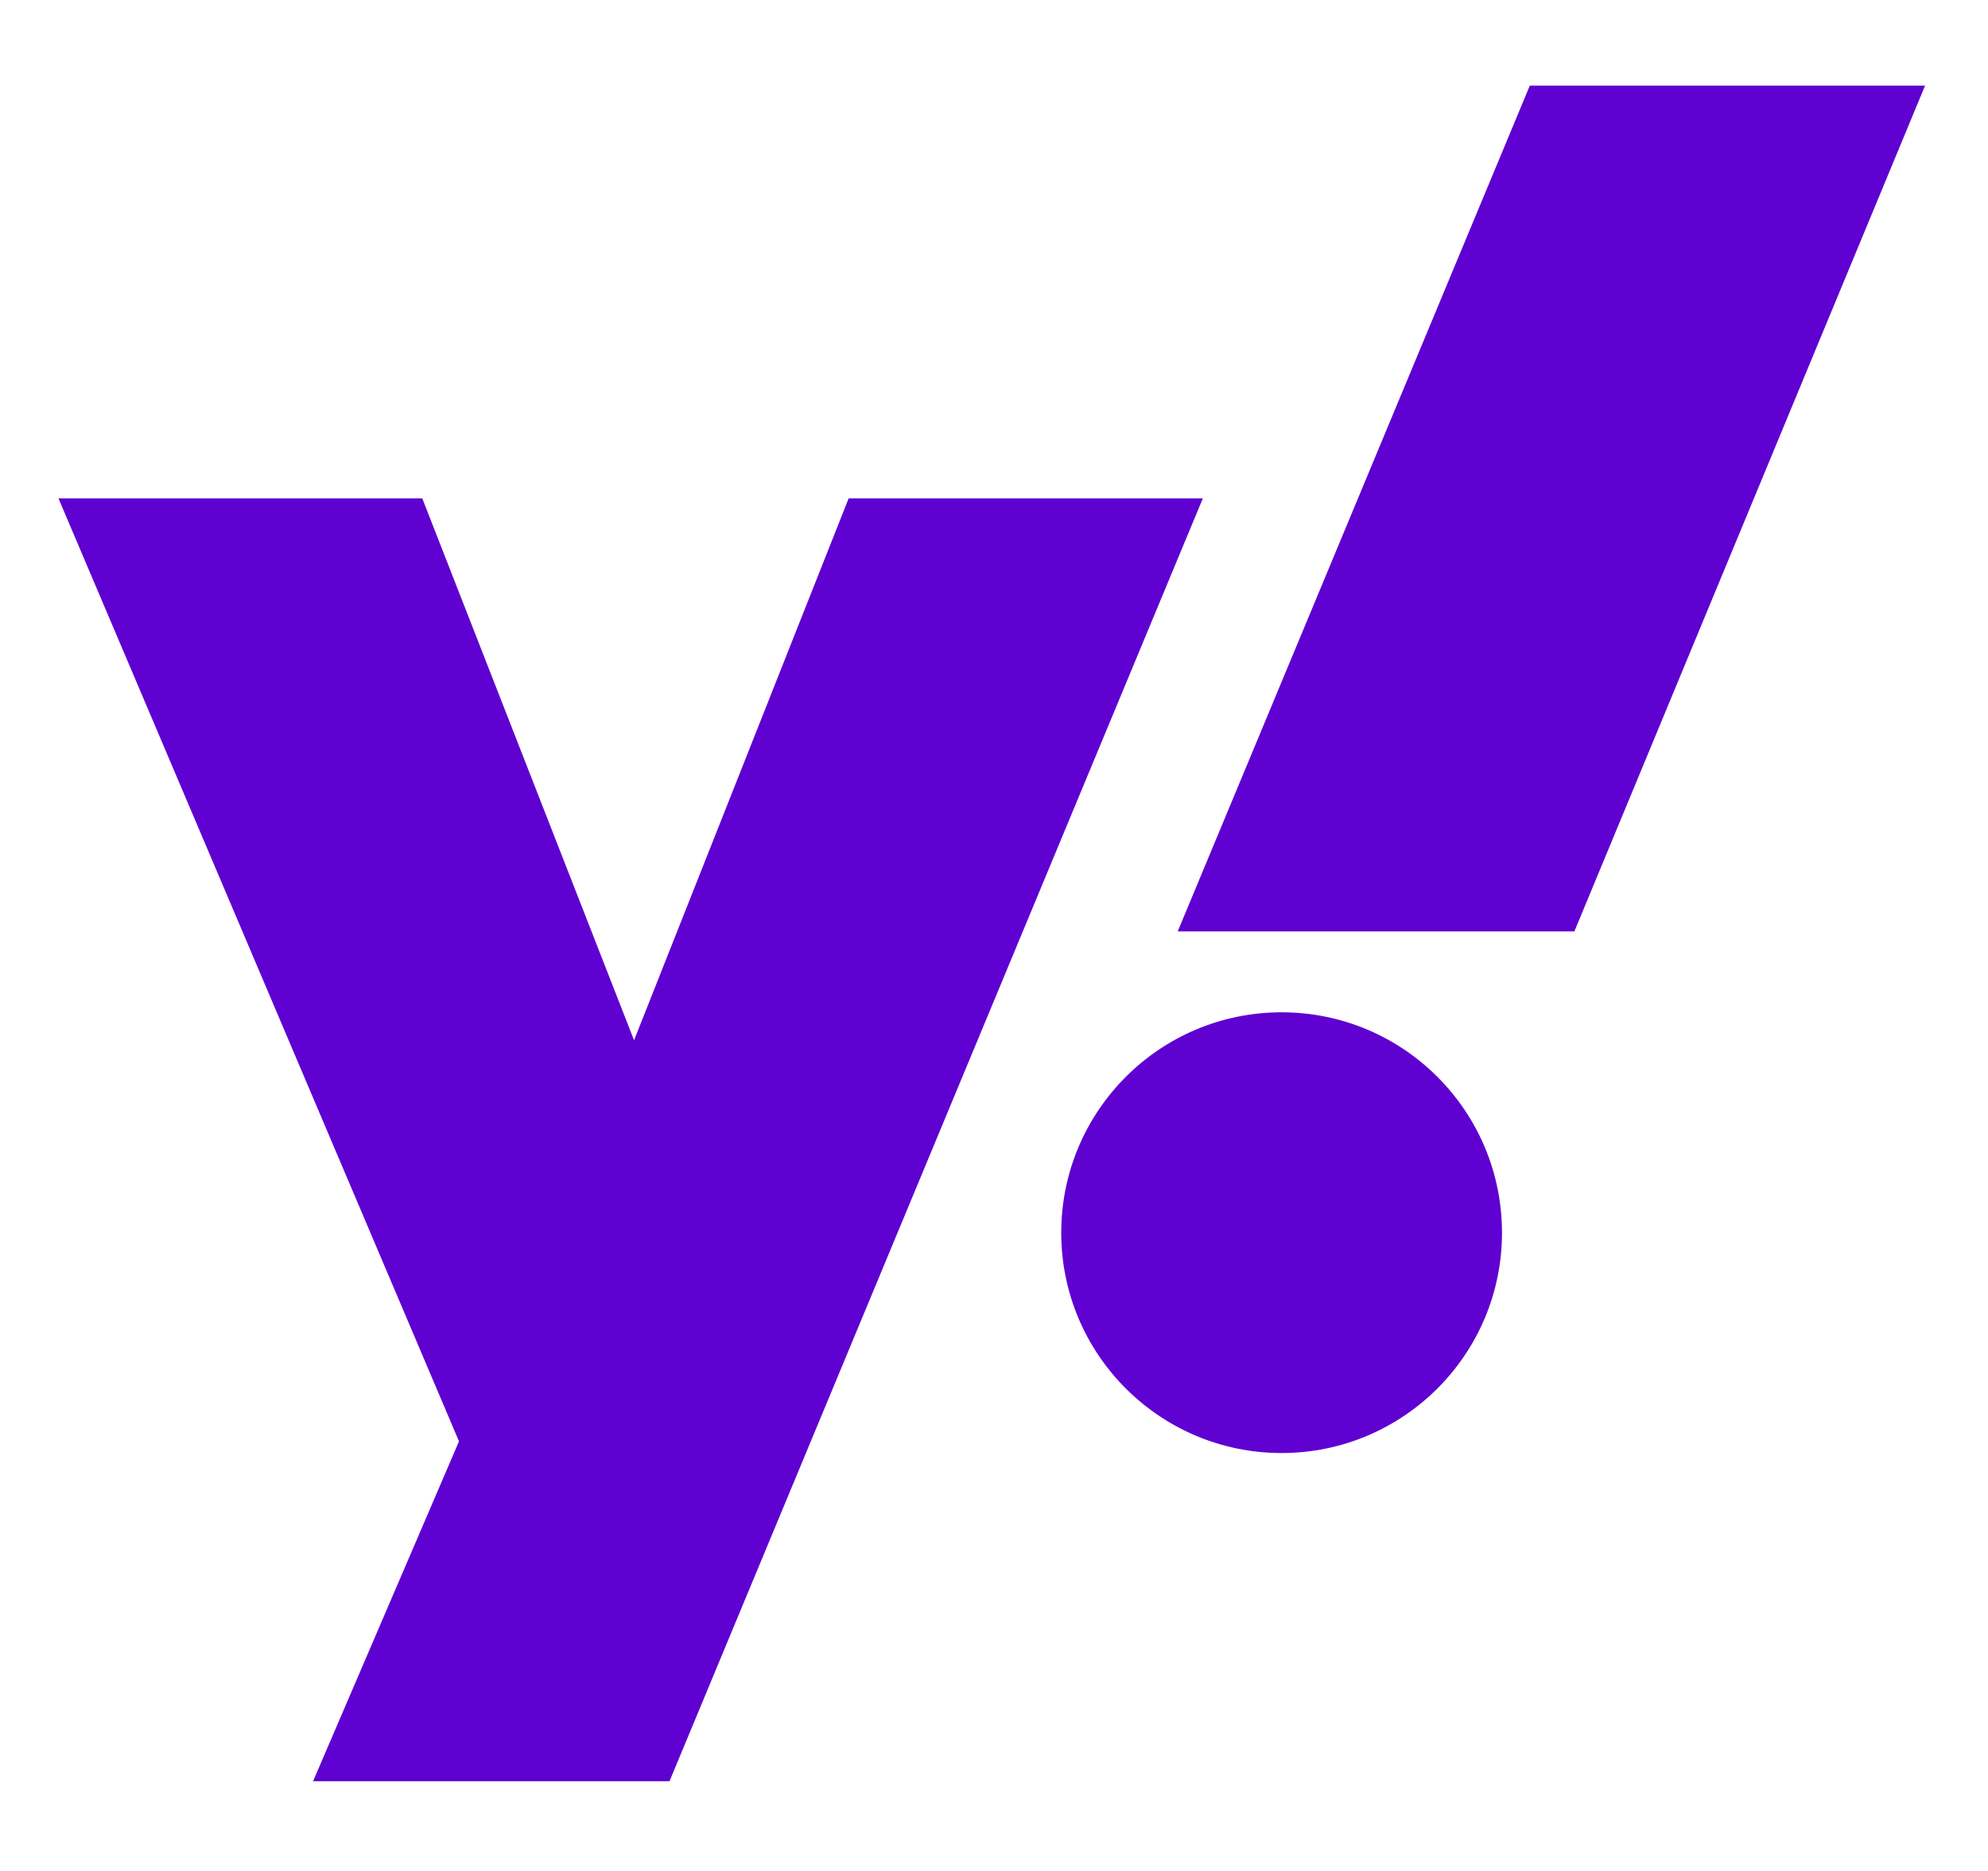
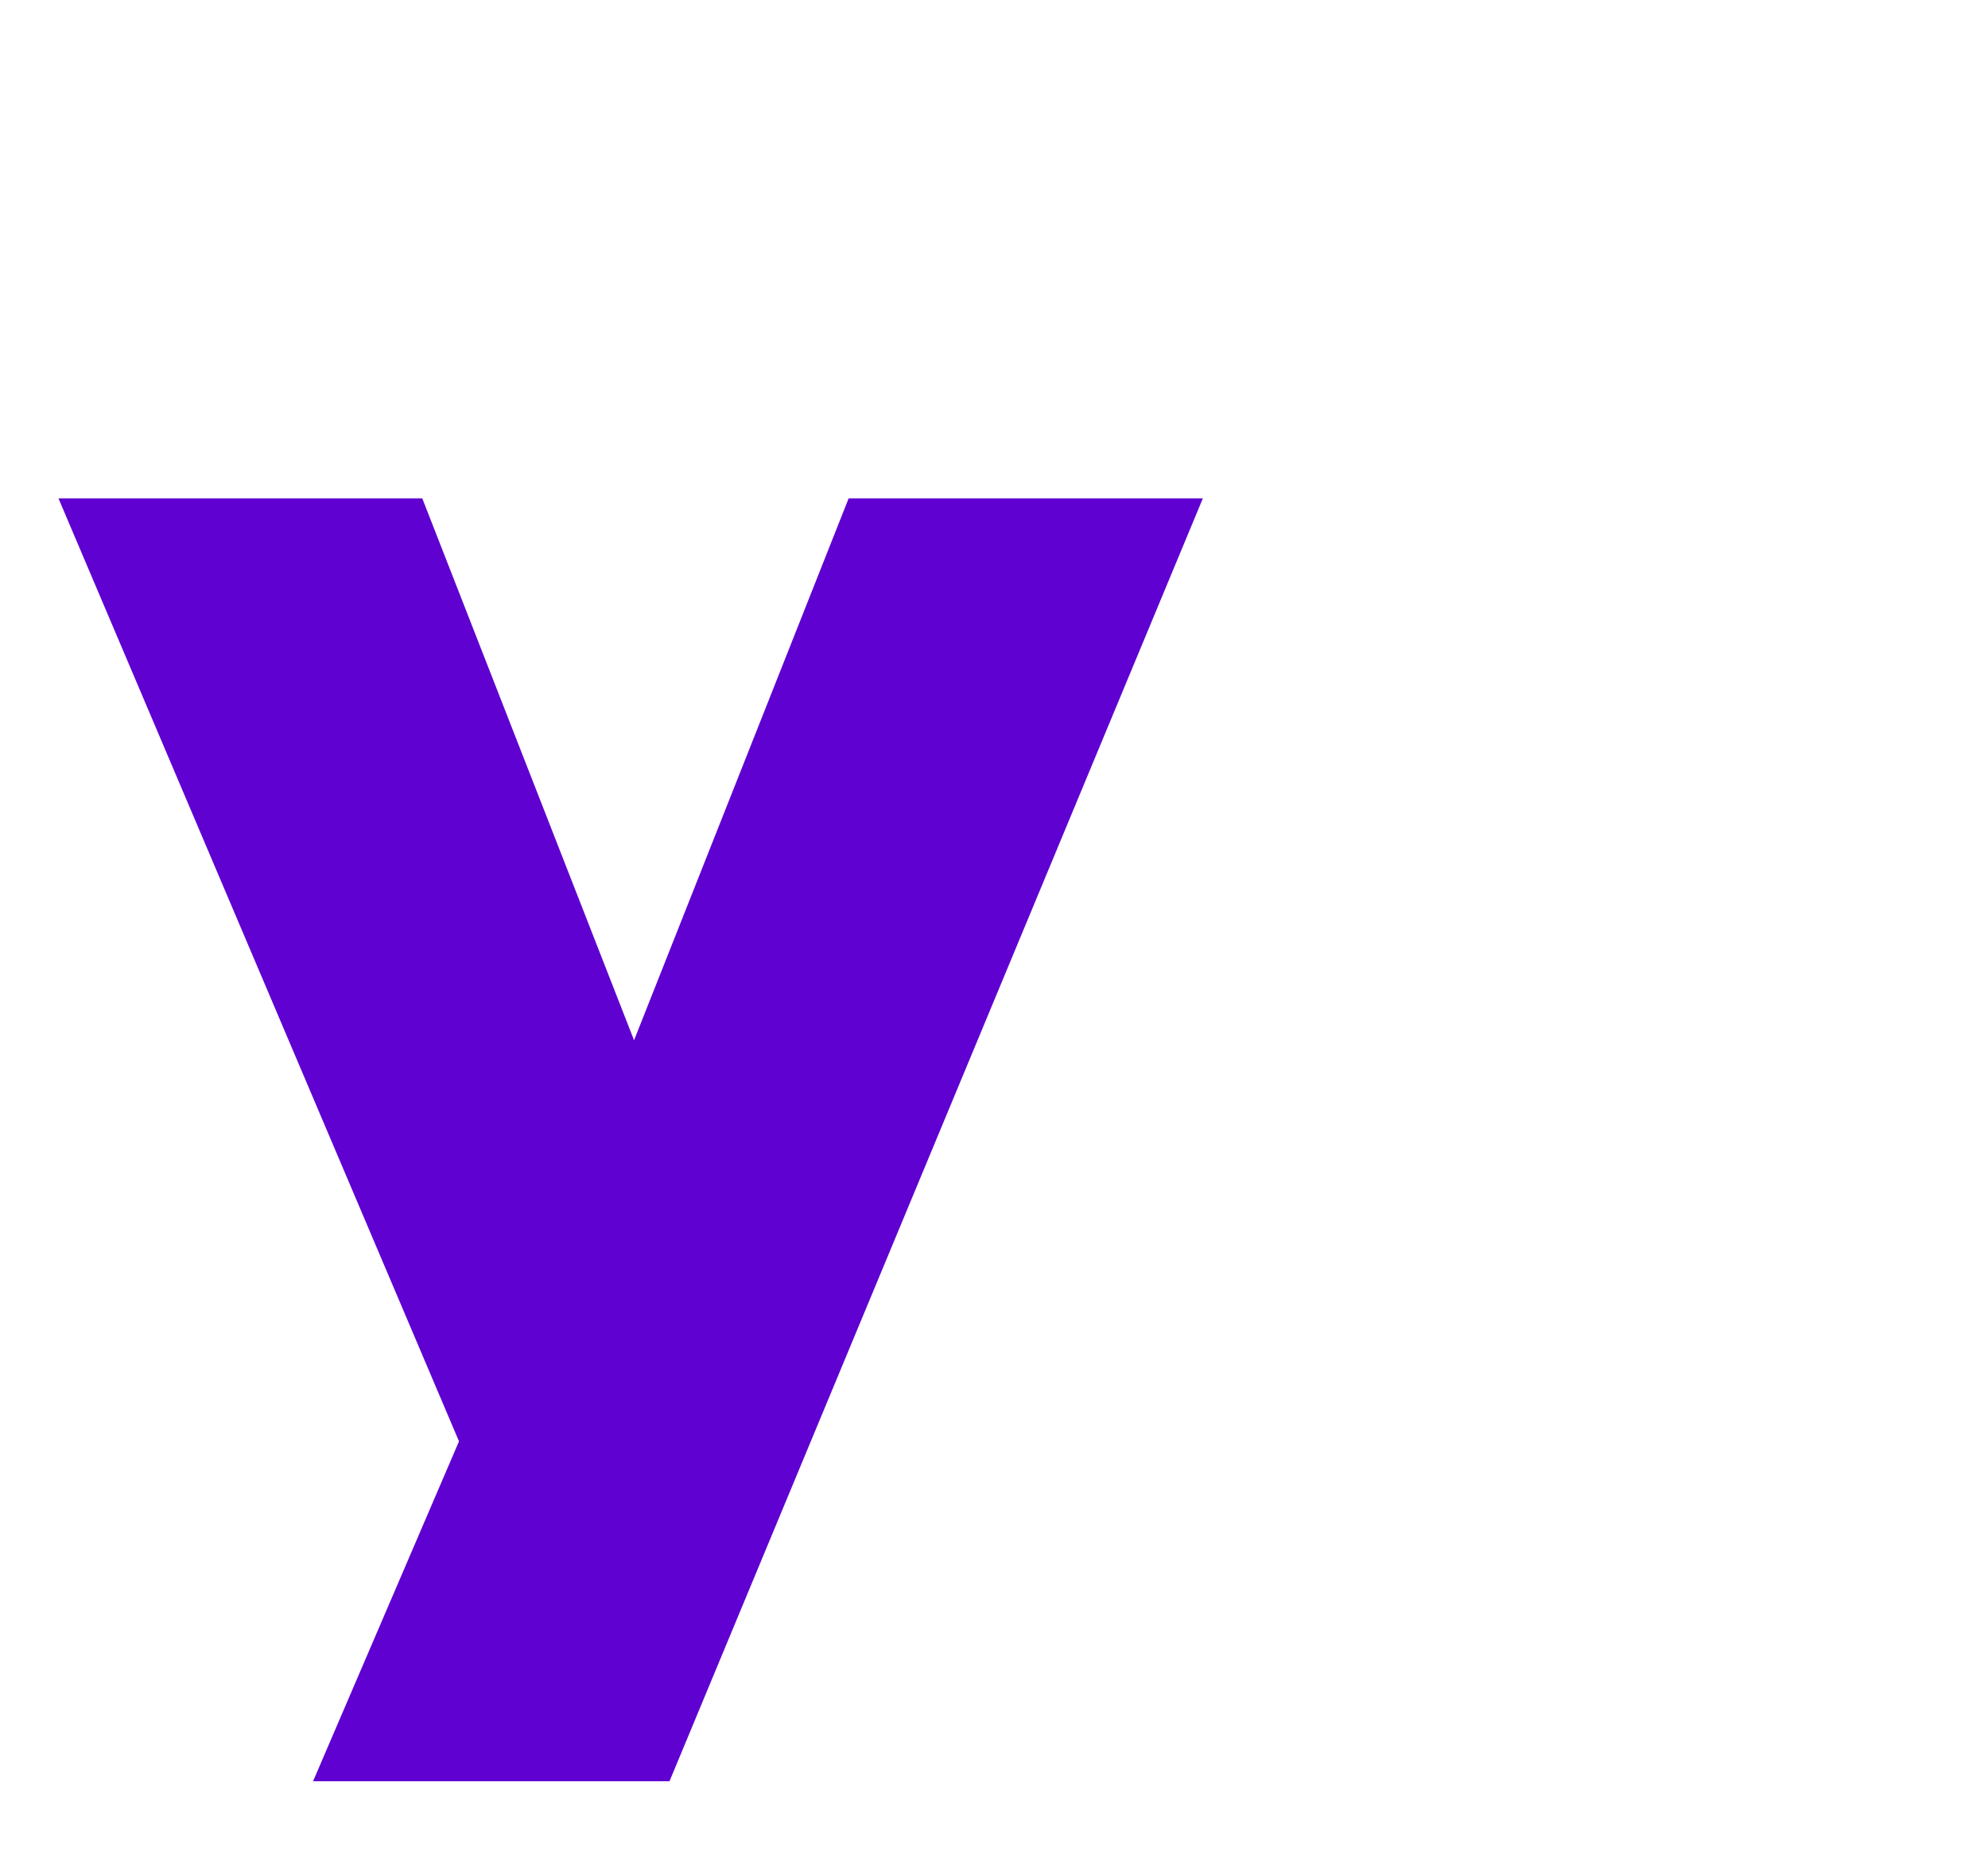
<svg xmlns="http://www.w3.org/2000/svg" width="17" height="16" viewBox="0 0 17 16" fill="none">
  <g clip-path="url(#clip0)">
    <path d="M0.5 4.262H3.611L5.422 8.896L7.257 4.262H10.286L5.725 15.233H2.677L3.925 12.326L0.5 4.262Z" fill="#5F01D1" />
-     <path d="M10.959 12.426C12 12.426 12.844 11.582 12.844 10.542C12.844 9.501 12 8.657 10.959 8.657C9.919 8.657 9.075 9.501 9.075 10.542C9.075 11.582 9.919 12.426 10.959 12.426Z" fill="#5F01D1" />
-     <path d="M13.463 7.965H10.071L13.082 0.732H16.462L13.463 7.965Z" fill="#5F01D1" />
  </g>
  <defs>
    <clipPath id="clip0">
      <rect width="16" height="16" fill="white" transform="translate(0.5)" />
    </clipPath>
  </defs>
</svg>